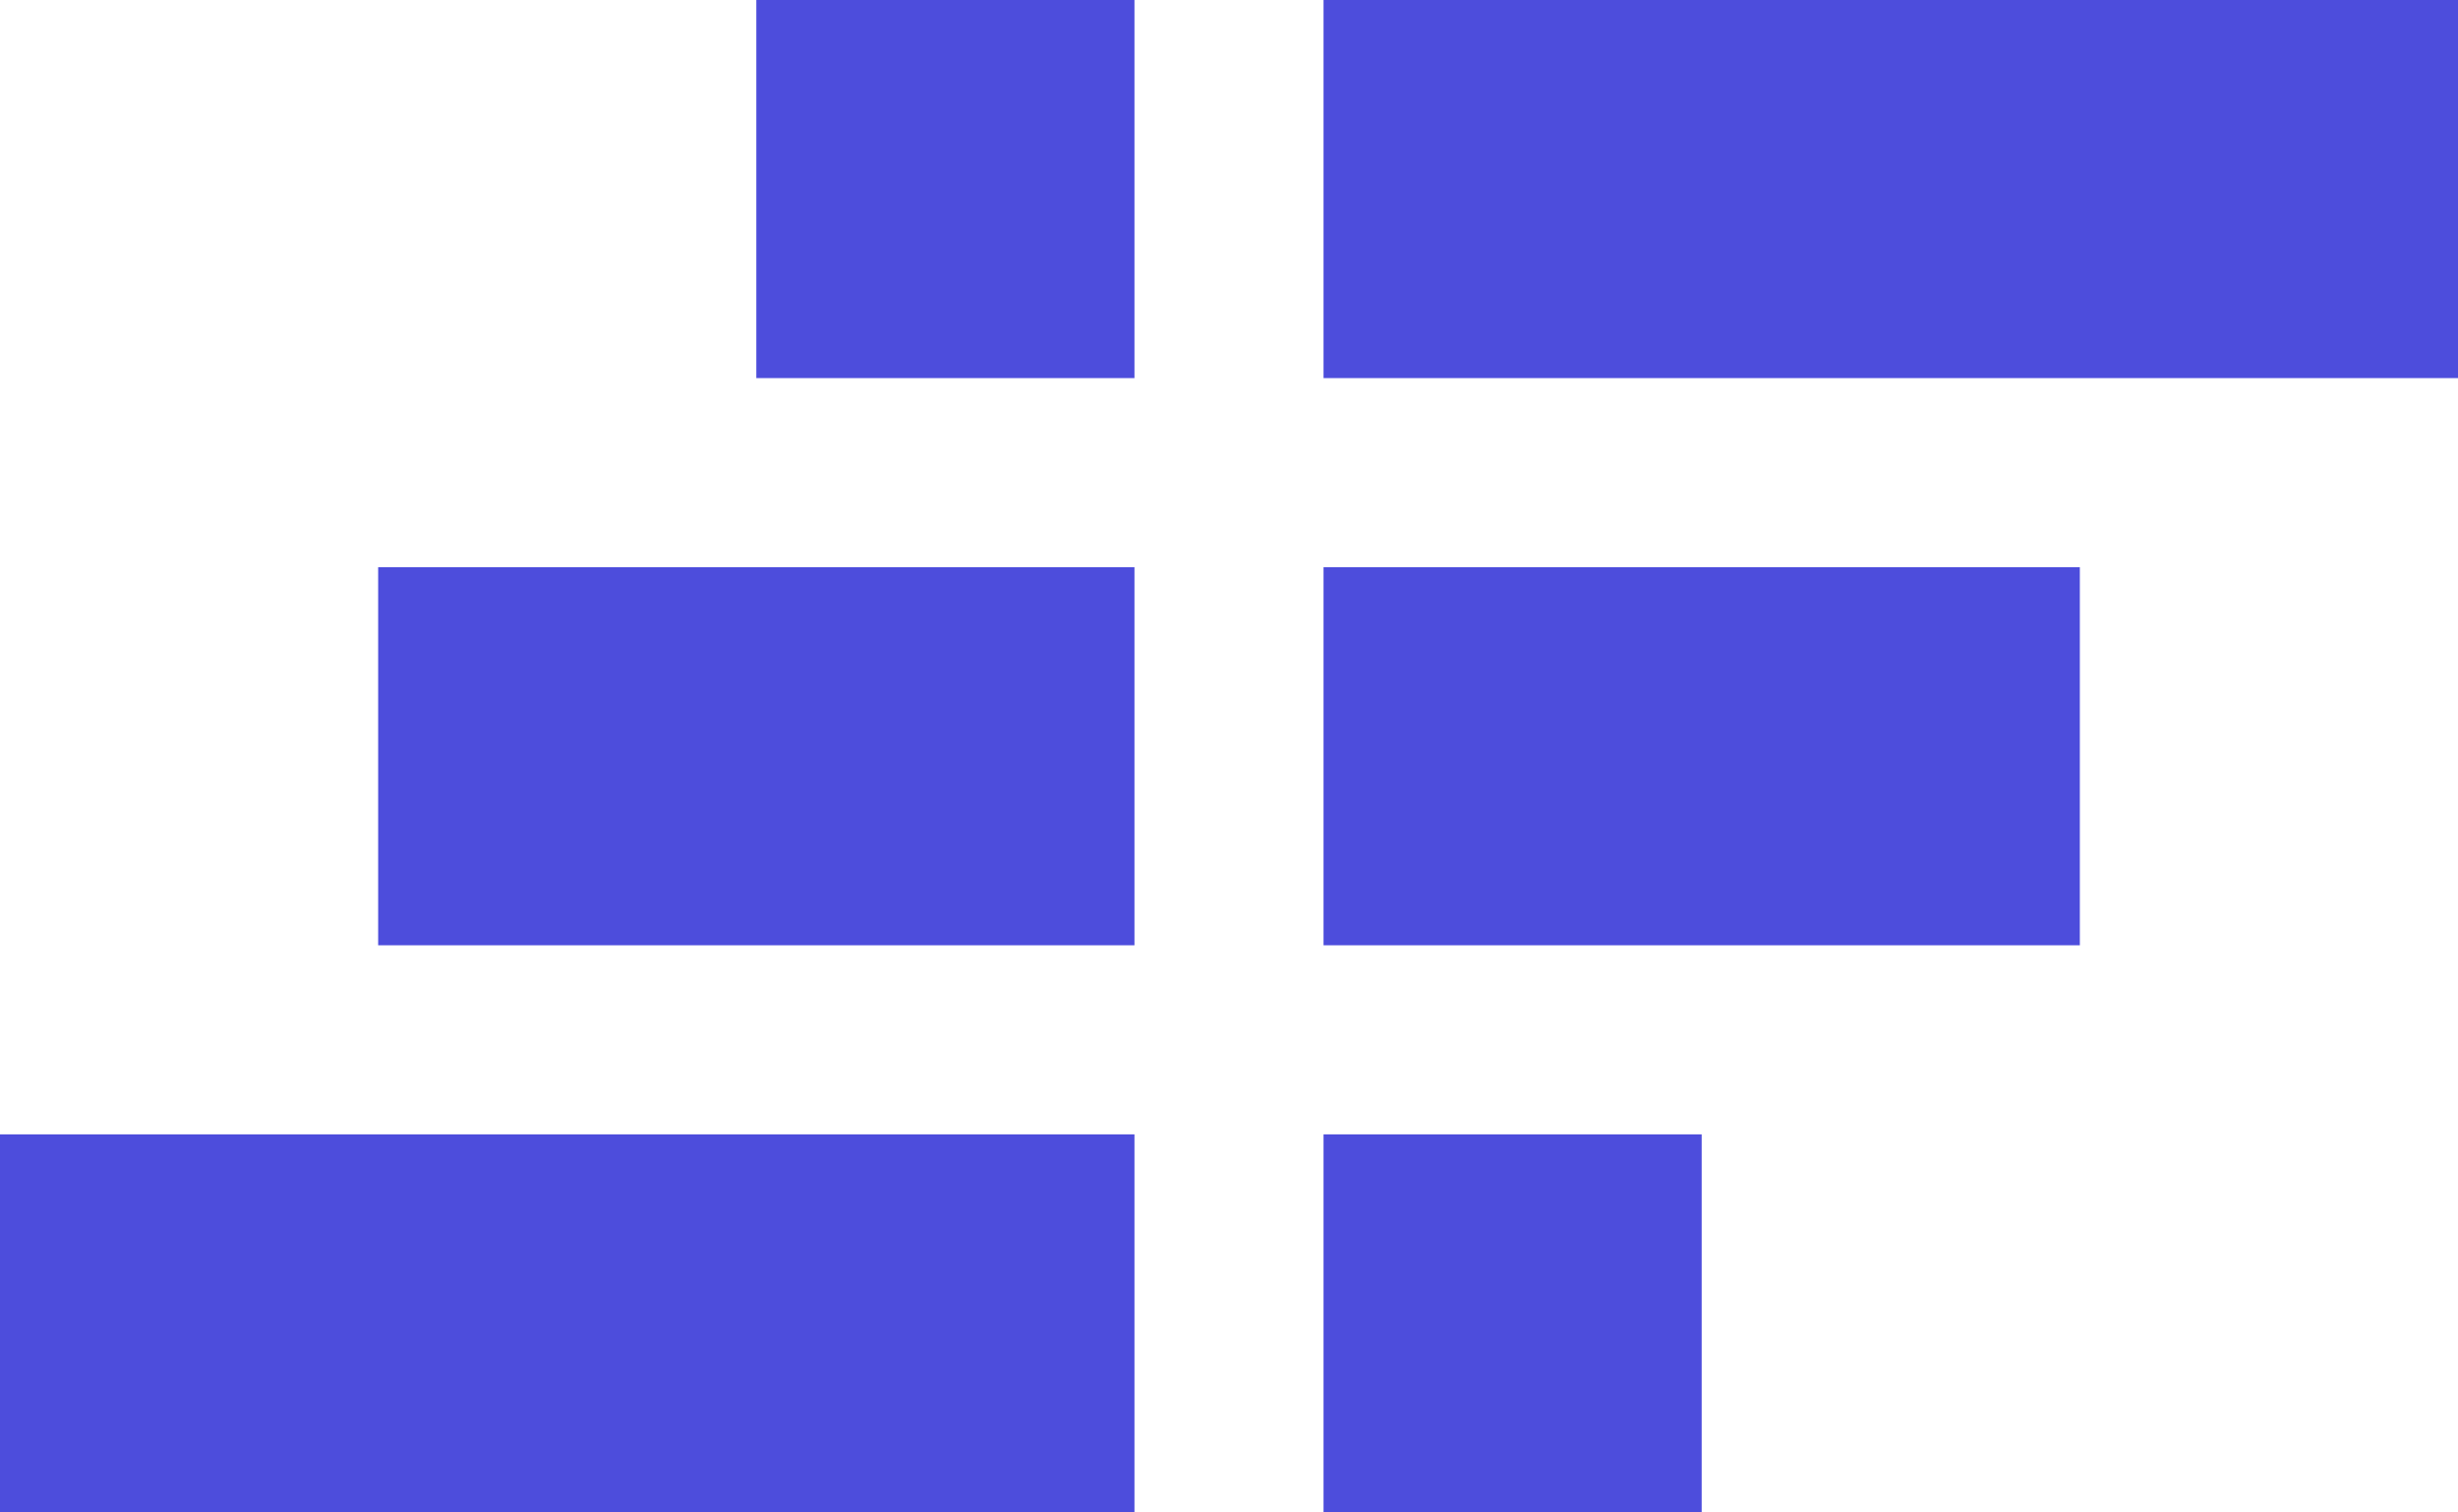
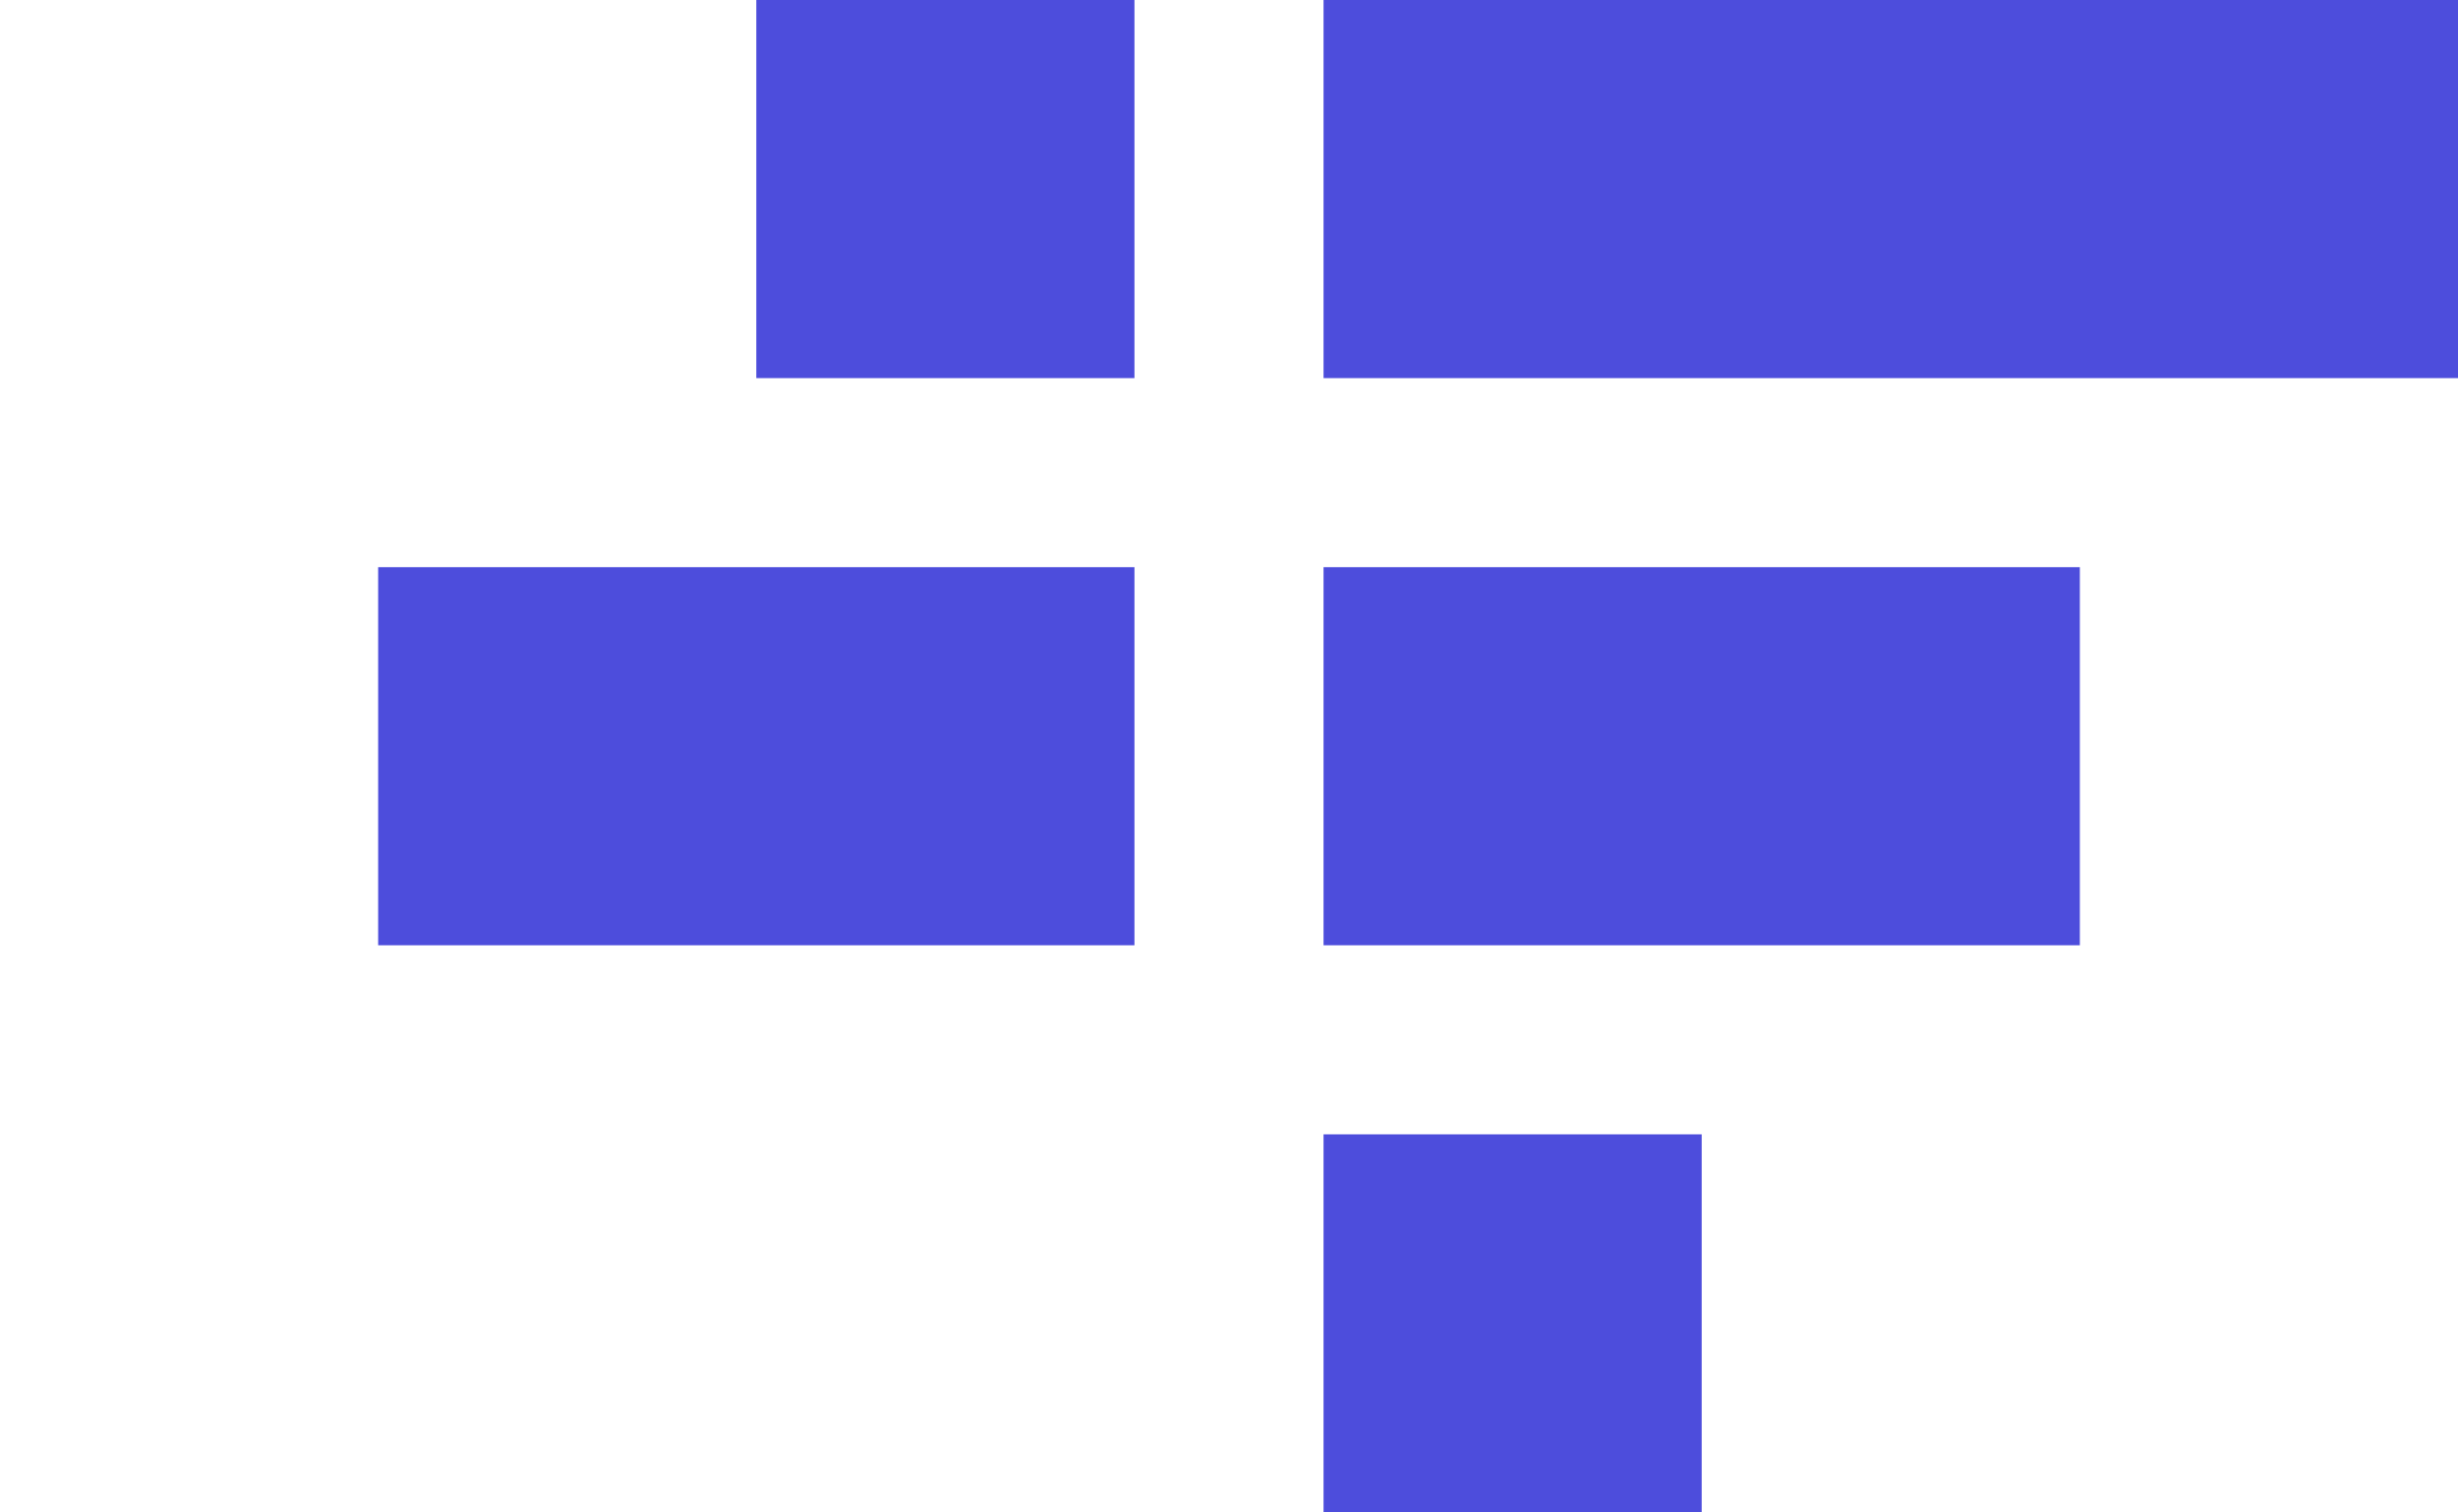
<svg xmlns="http://www.w3.org/2000/svg" width="260" height="160" fill="none">
-   <path fill="#4D4DDC" d="M80 0h40v40H80zm60 120h40v40h-40zM40 60h80v40H40zM0 120h120v40H0zM140 0h120v40H140zm0 60h80v40h-80z" />
+   <path fill="#4D4DDC" d="M80 0h40v40H80zm60 120h40v40h-40zM40 60h80v40H40zM0 120v40H0zM140 0h120v40H140zm0 60h80v40h-80z" />
</svg>